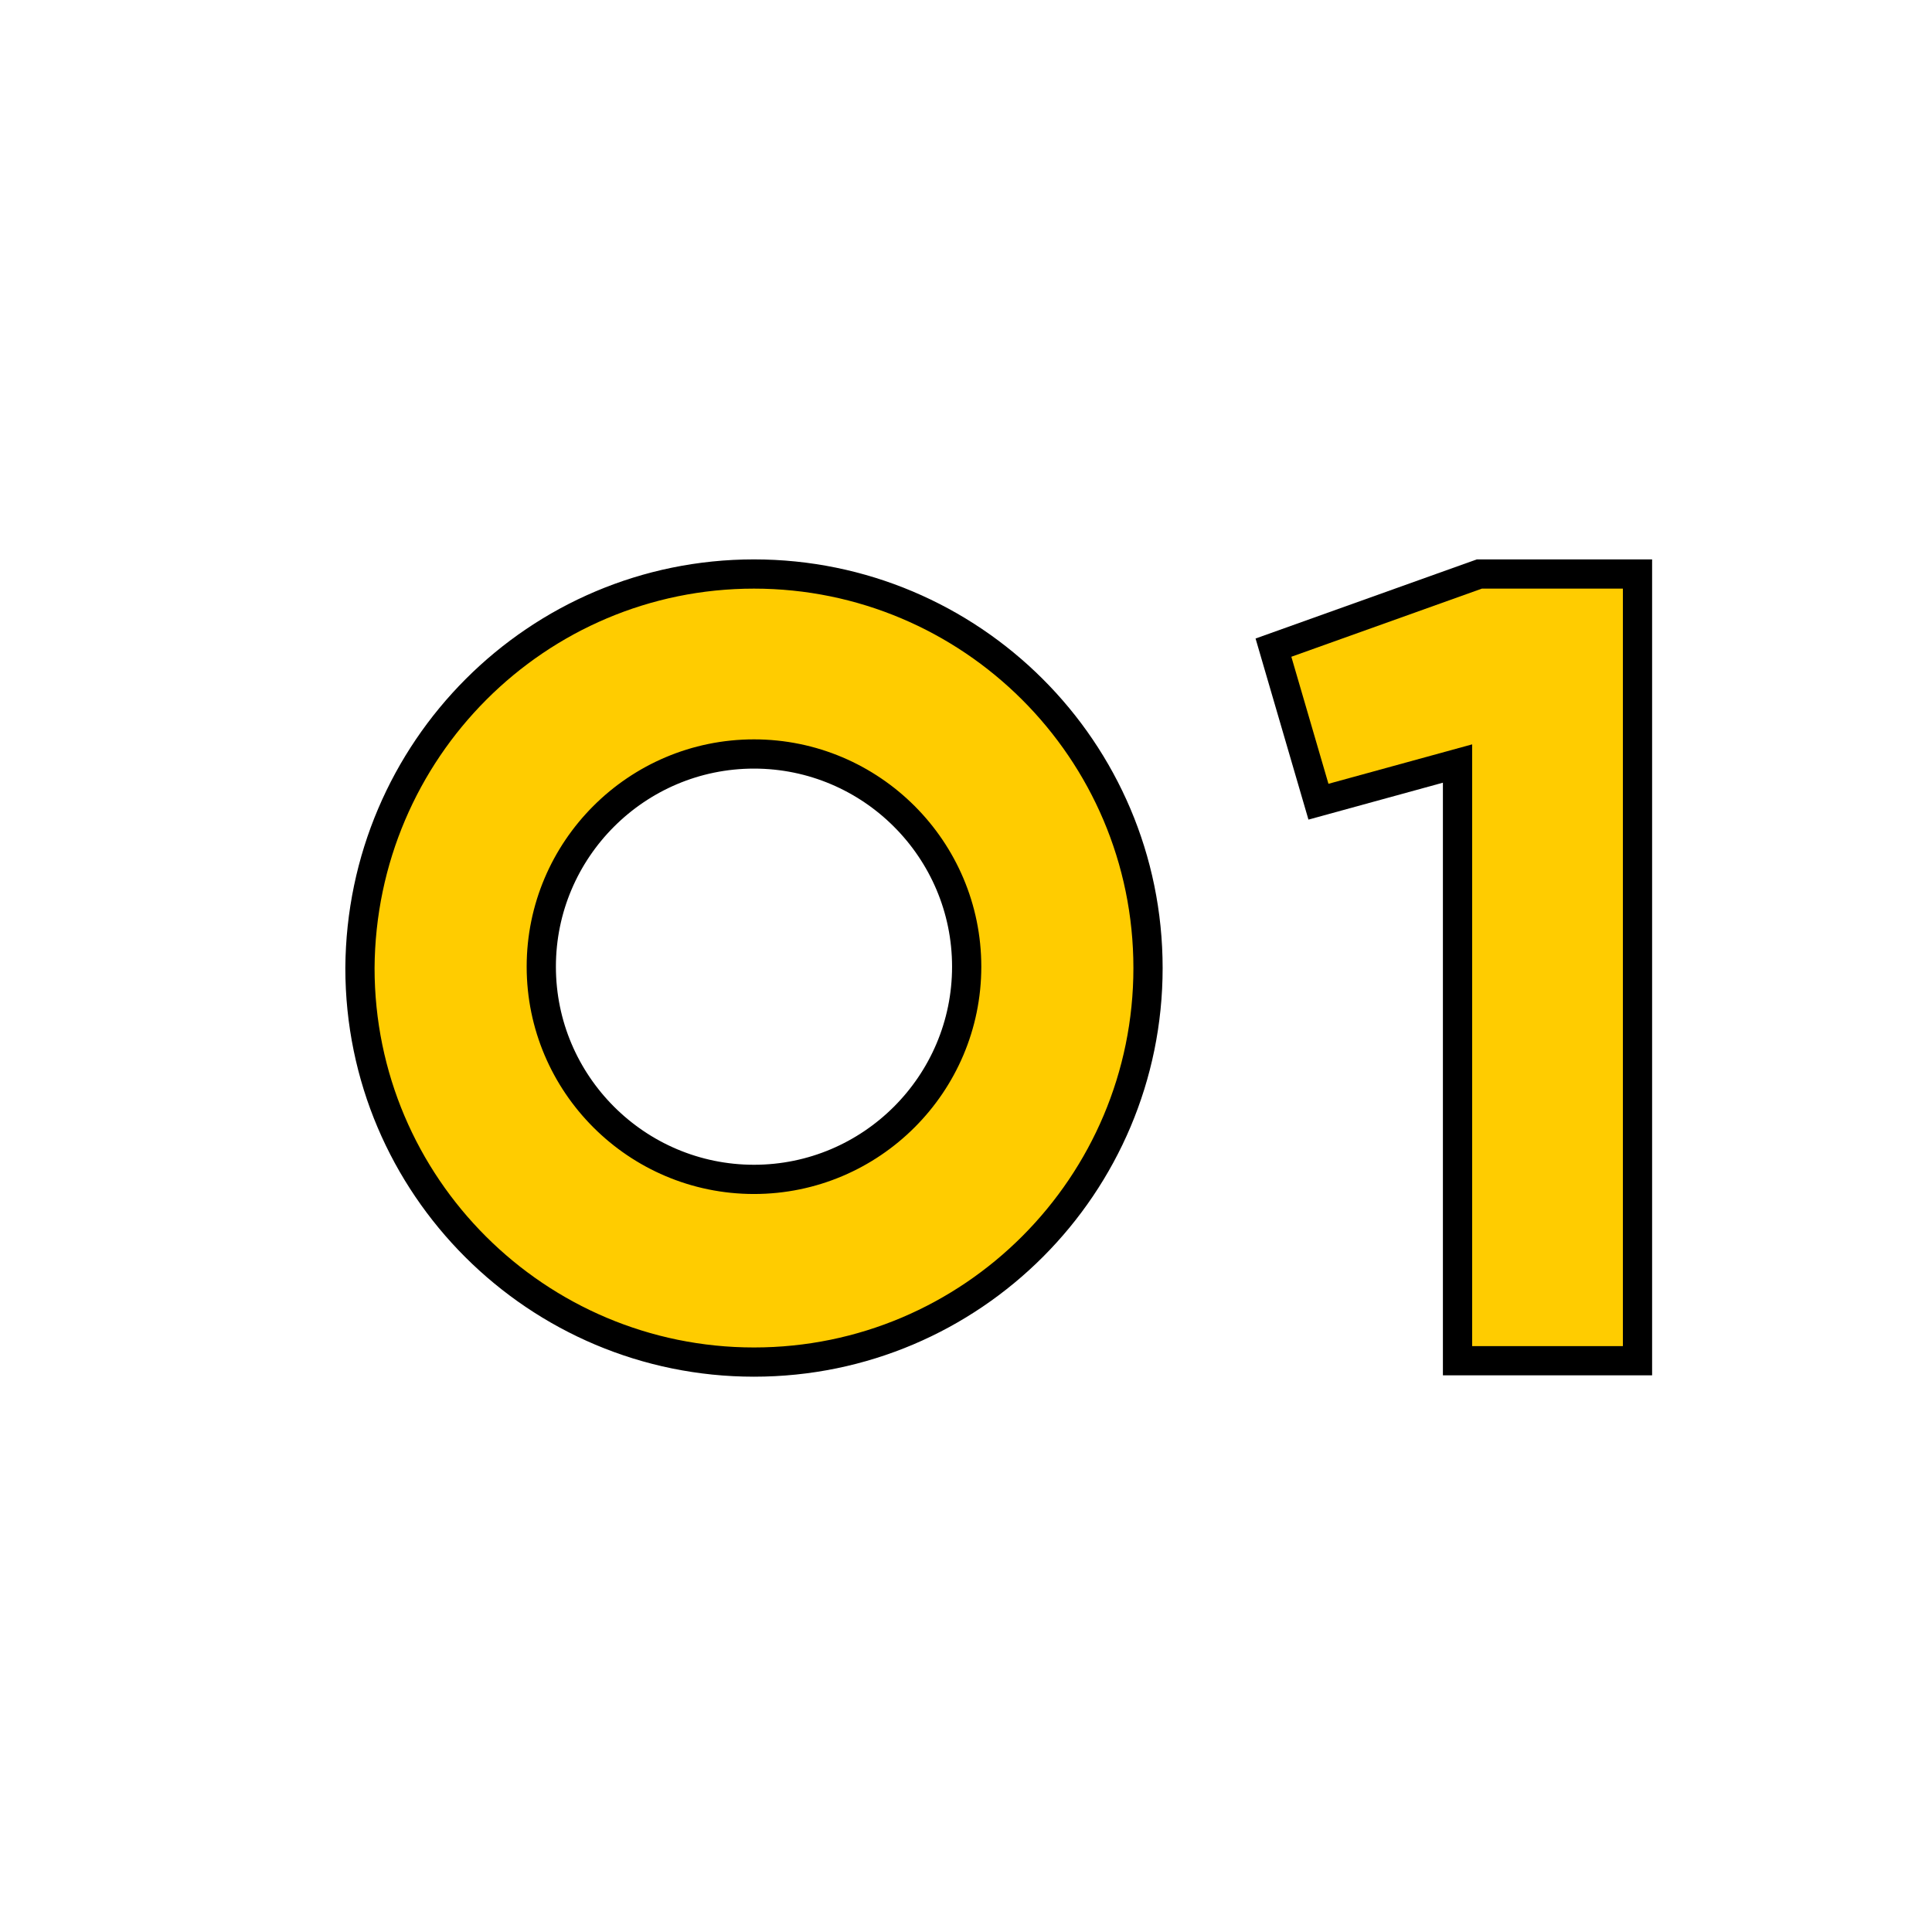
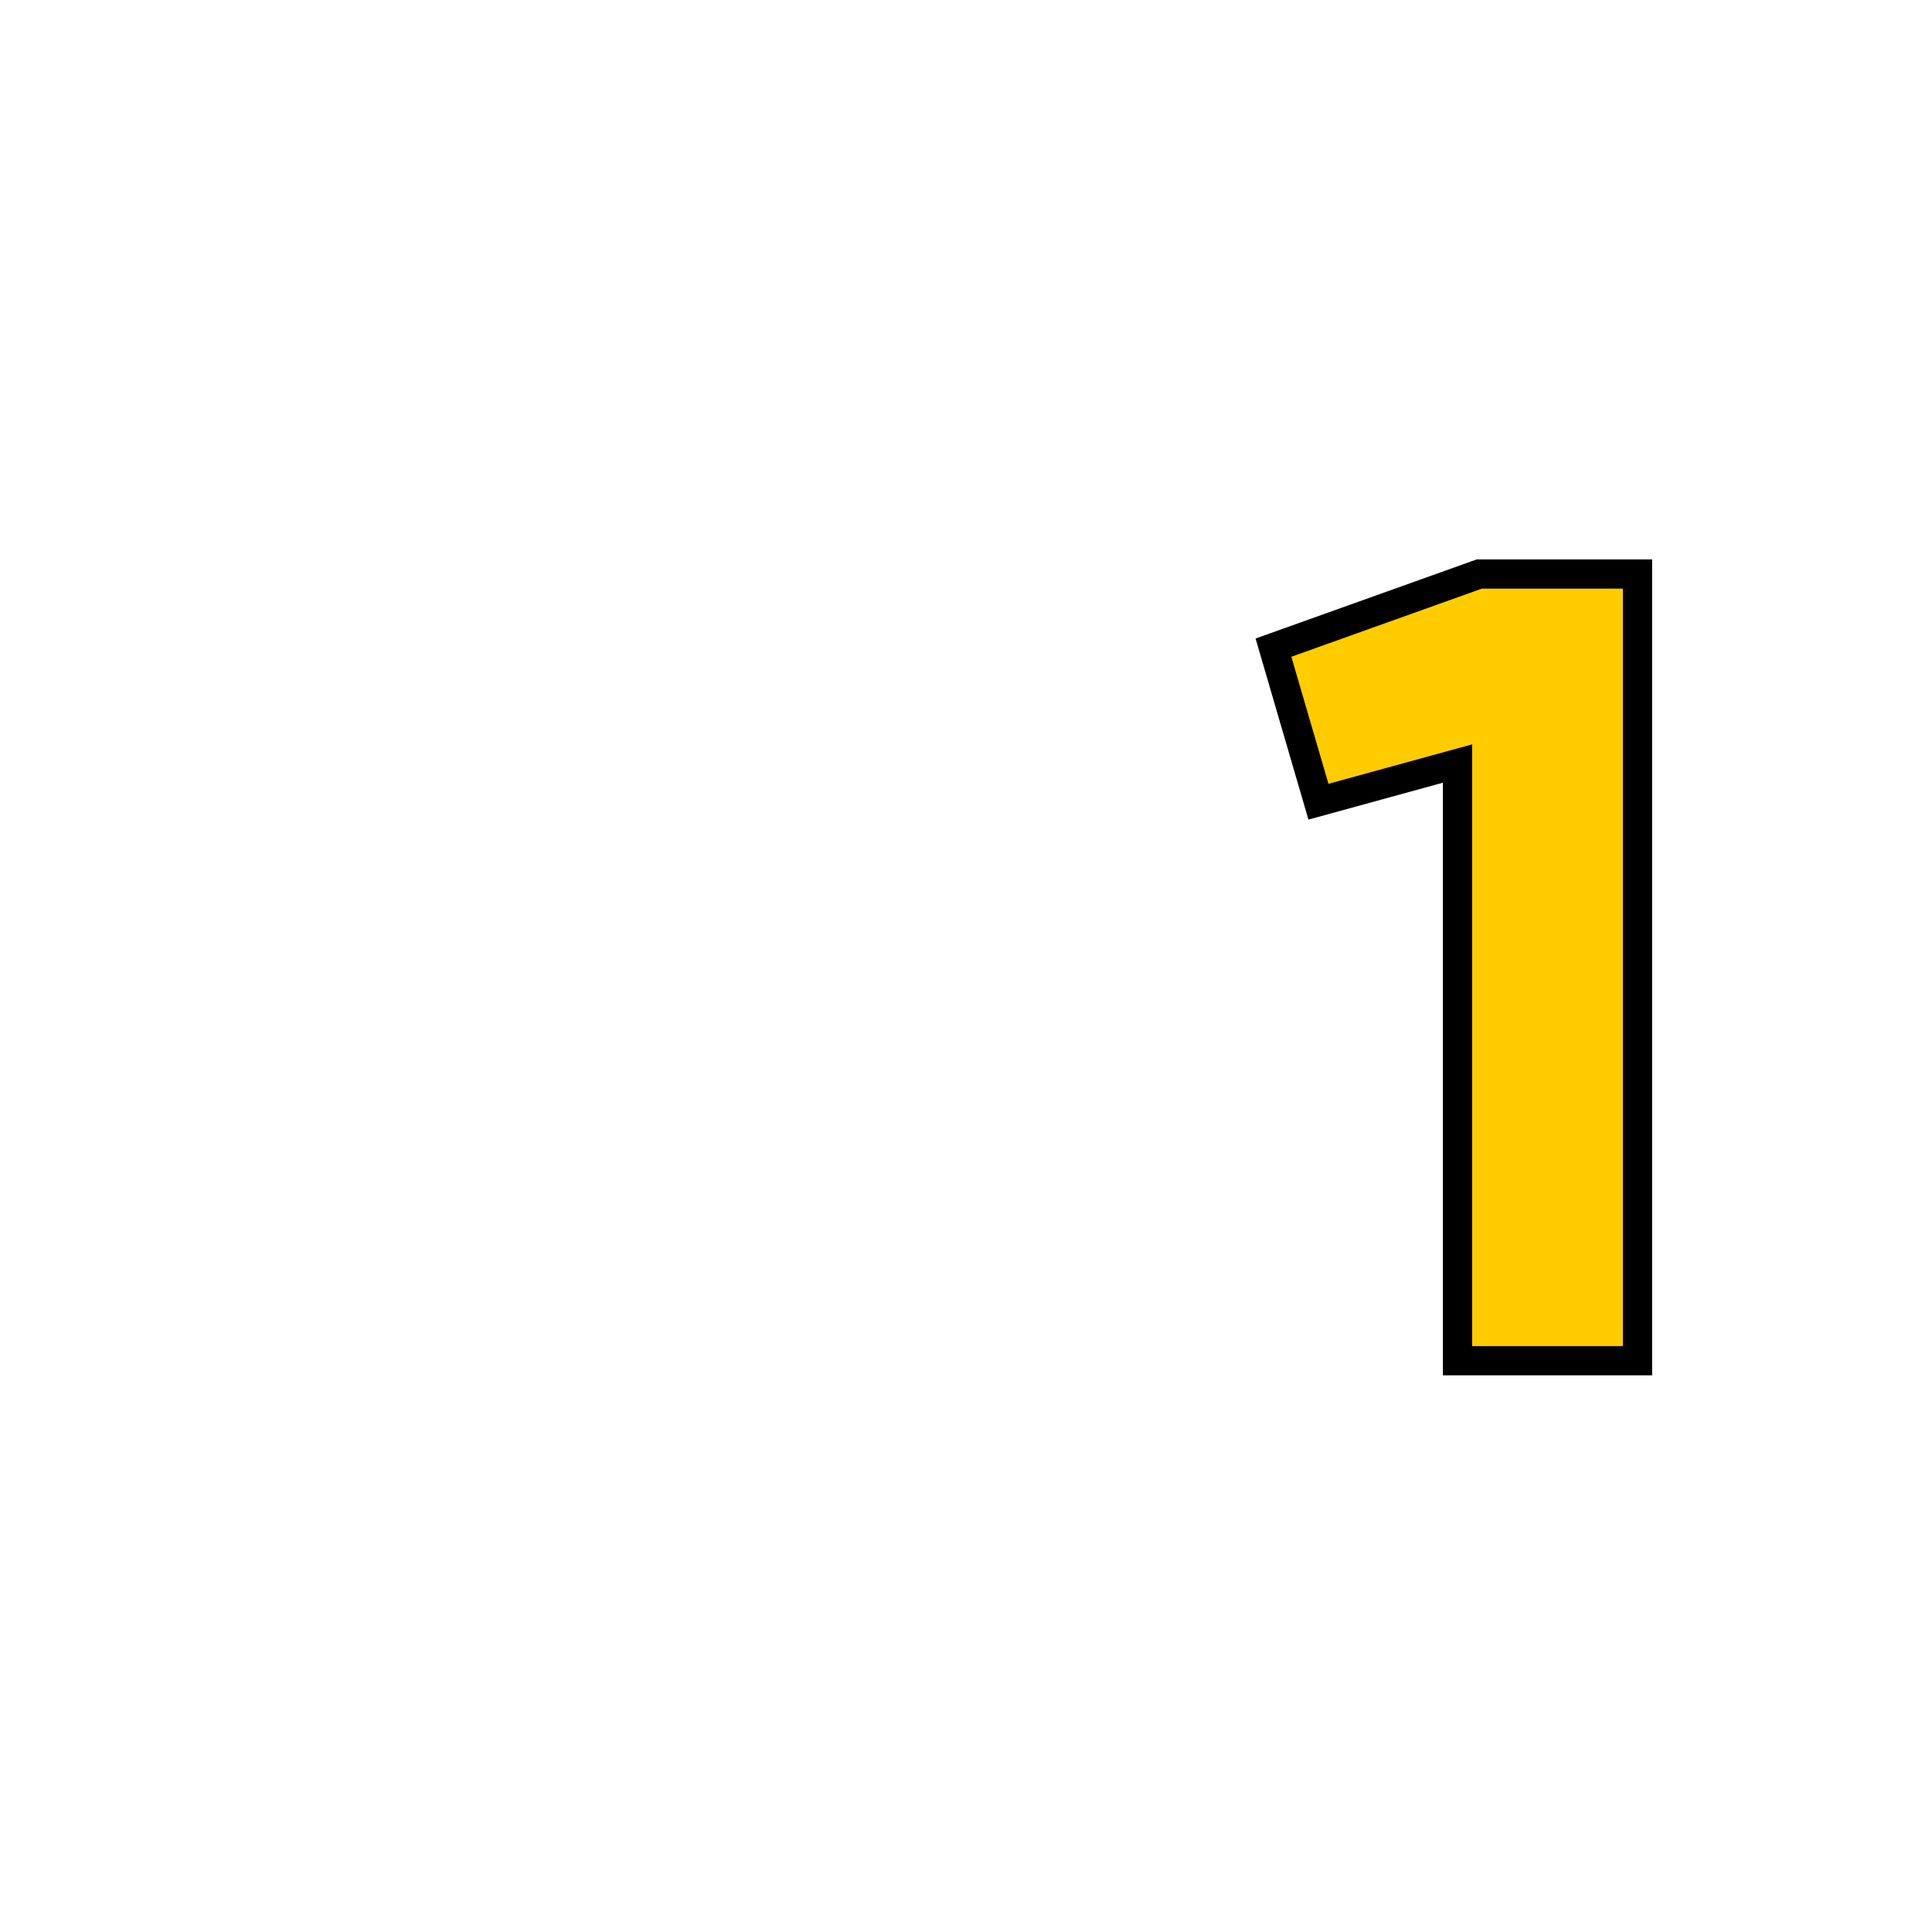
<svg xmlns="http://www.w3.org/2000/svg" x="0px" y="0px" viewBox="0 0 141.7 141.7" style="enable-background:new 0 0 141.7 141.7;" xml:space="preserve">
  <style type="text/css"> .st0{fill-rule:evenodd;clip-rule:evenodd;fill:#FFCC00;stroke:#000000;stroke-width:2.144;stroke-miterlimit:10;} .st1{fill-rule:evenodd;clip-rule:evenodd;fill:#FFCC00;stroke:#000000;stroke-width:2.144;stroke-miterlimit:10;} .st2{fill-rule:evenodd;clip-rule:evenodd;fill:none;stroke:#3B3B3A;stroke-width:0.765;stroke-miterlimit:22.926;} .st3{fill-rule:evenodd;clip-rule:evenodd;fill:#FFCC00;stroke:#3B3B3A;stroke-width:0.765;stroke-miterlimit:22.926;} .st4{fill-rule:evenodd;clip-rule:evenodd;fill:#3B3B3A;} .st5{fill-rule:evenodd;clip-rule:evenodd;fill:none;stroke:#3B3B3A;stroke-width:0.383;stroke-linecap:round;stroke-linejoin:round;stroke-miterlimit:22.926;stroke-dasharray:1.913,1.148;} .st6{fill-rule:evenodd;clip-rule:evenodd;fill:none;stroke:#3B3B3A;stroke-width:0.382;stroke-linecap:round;stroke-linejoin:round;stroke-miterlimit:22.926;stroke-dasharray:1.912,1.147;} .st7{fill-rule:evenodd;clip-rule:evenodd;fill:none;stroke:#3B3B3A;stroke-width:0.381;stroke-linecap:round;stroke-linejoin:round;stroke-miterlimit:22.926;stroke-dasharray:1.906,1.144;} .st8{fill-rule:evenodd;clip-rule:evenodd;fill:none;stroke:#3B3B3A;stroke-width:0.765;stroke-linecap:round;stroke-linejoin:round;stroke-miterlimit:10;} .st9{fill-rule:evenodd;clip-rule:evenodd;fill:none;stroke:#3B3B3A;stroke-width:0.765;stroke-linecap:round;stroke-linejoin:round;stroke-miterlimit:10;} .st10{fill-rule:evenodd;clip-rule:evenodd;fill:none;stroke:#3B3B3A;stroke-width:0.383;stroke-miterlimit:22.926;} .st11{fill-rule:evenodd;clip-rule:evenodd;fill:none;stroke:#3B3B3A;stroke-width:0.382;stroke-miterlimit:22.926;} .st12{fill-rule:evenodd;clip-rule:evenodd;fill:none;stroke:#3B3B3A;stroke-width:0.765;stroke-miterlimit:22.926;} .st13{fill-rule:evenodd;clip-rule:evenodd;fill:none;stroke:#000000;stroke-width:0.383;stroke-miterlimit:22.926;} .st14{fill-rule:evenodd;clip-rule:evenodd;fill:none;stroke:#000000;stroke-width:0.153;stroke-miterlimit:22.926;} .st15{fill-rule:evenodd;clip-rule:evenodd;fill:#FFCC00;stroke:#3B3B3A;stroke-width:0.765;stroke-miterlimit:22.926;} .st16{fill-rule:evenodd;clip-rule:evenodd;fill:#FFCC00;stroke:#000000;stroke-width:2.144;stroke-miterlimit:10;} .st17{fill-rule:evenodd;clip-rule:evenodd;fill:none;stroke:#3B3B3A;stroke-width:0.765;stroke-linecap:round;stroke-linejoin:round;stroke-miterlimit:22.926;} .st18{fill-rule:evenodd;clip-rule:evenodd;fill:none;stroke:#3B3B3A;stroke-width:0.383;stroke-linecap:round;stroke-linejoin:round;stroke-miterlimit:22.926;} .st19{fill-rule:evenodd;clip-rule:evenodd;fill:none;stroke:#3B3B3A;stroke-width:0.765;stroke-linecap:round;stroke-linejoin:round;stroke-miterlimit:22.926;} .st20{fill-rule:evenodd;clip-rule:evenodd;fill:#FFCC00;stroke:#3B3B3A;stroke-width:0.383;stroke-linecap:round;stroke-linejoin:round;stroke-miterlimit:22.926;} .st21{fill-rule:evenodd;clip-rule:evenodd;fill:none;stroke:#3B3B3A;stroke-width:0.382;stroke-linecap:round;stroke-linejoin:round;stroke-miterlimit:22.926;} .st22{fill-rule:evenodd;clip-rule:evenodd;fill:#FFCC00;stroke:#3B3B3A;stroke-width:0.765;stroke-linecap:round;stroke-linejoin:round;stroke-miterlimit:22.926;} .st23{fill-rule:evenodd;clip-rule:evenodd;fill:#FFCC00;stroke:#3B3B3A;stroke-width:0.382;stroke-linecap:round;stroke-linejoin:round;stroke-miterlimit:22.926;} .st24{fill-rule:evenodd;clip-rule:evenodd;fill:#FFCC00;stroke:#3B3B3A;stroke-width:0.765;stroke-linecap:round;stroke-linejoin:round;stroke-miterlimit:22.926;} </style>
  <g id="_x31_">
    <g>
      <polygon class="st0" points="108.5,42.1 93.4,47.5 96.7,58.8 106.9,56 106.9,99.8 120.1,99.8 120.1,42.1 " />
-       <path class="st1" d="M55.3,42.1c15.9,0,28.9,12.9,28.9,28.9c0,15.9-12.9,28.9-28.9,28.9c-15.9,0-28.9-12.9-28.9-28.9 C26.5,55,39.4,42.1,55.3,42.1L55.3,42.1z M55.3,86.5c8.6,0,15.6-7,15.6-15.6c0-8.6-7-15.6-15.6-15.6c-8.6,0-15.6,7-15.6,15.6 C39.7,79.5,46.7,86.5,55.3,86.5z" />
    </g>
  </g>
  <g id="_x31__1_"> </g>
  <g id="_x31__2_"> </g>
  <g id="_x31__3_"> </g>
  <g id="_x31__4_"> </g>
  <g id="_x31__5_"> </g>
  <g id="_x31__6_"> </g>
  <g id="_x31__7_"> </g>
</svg>